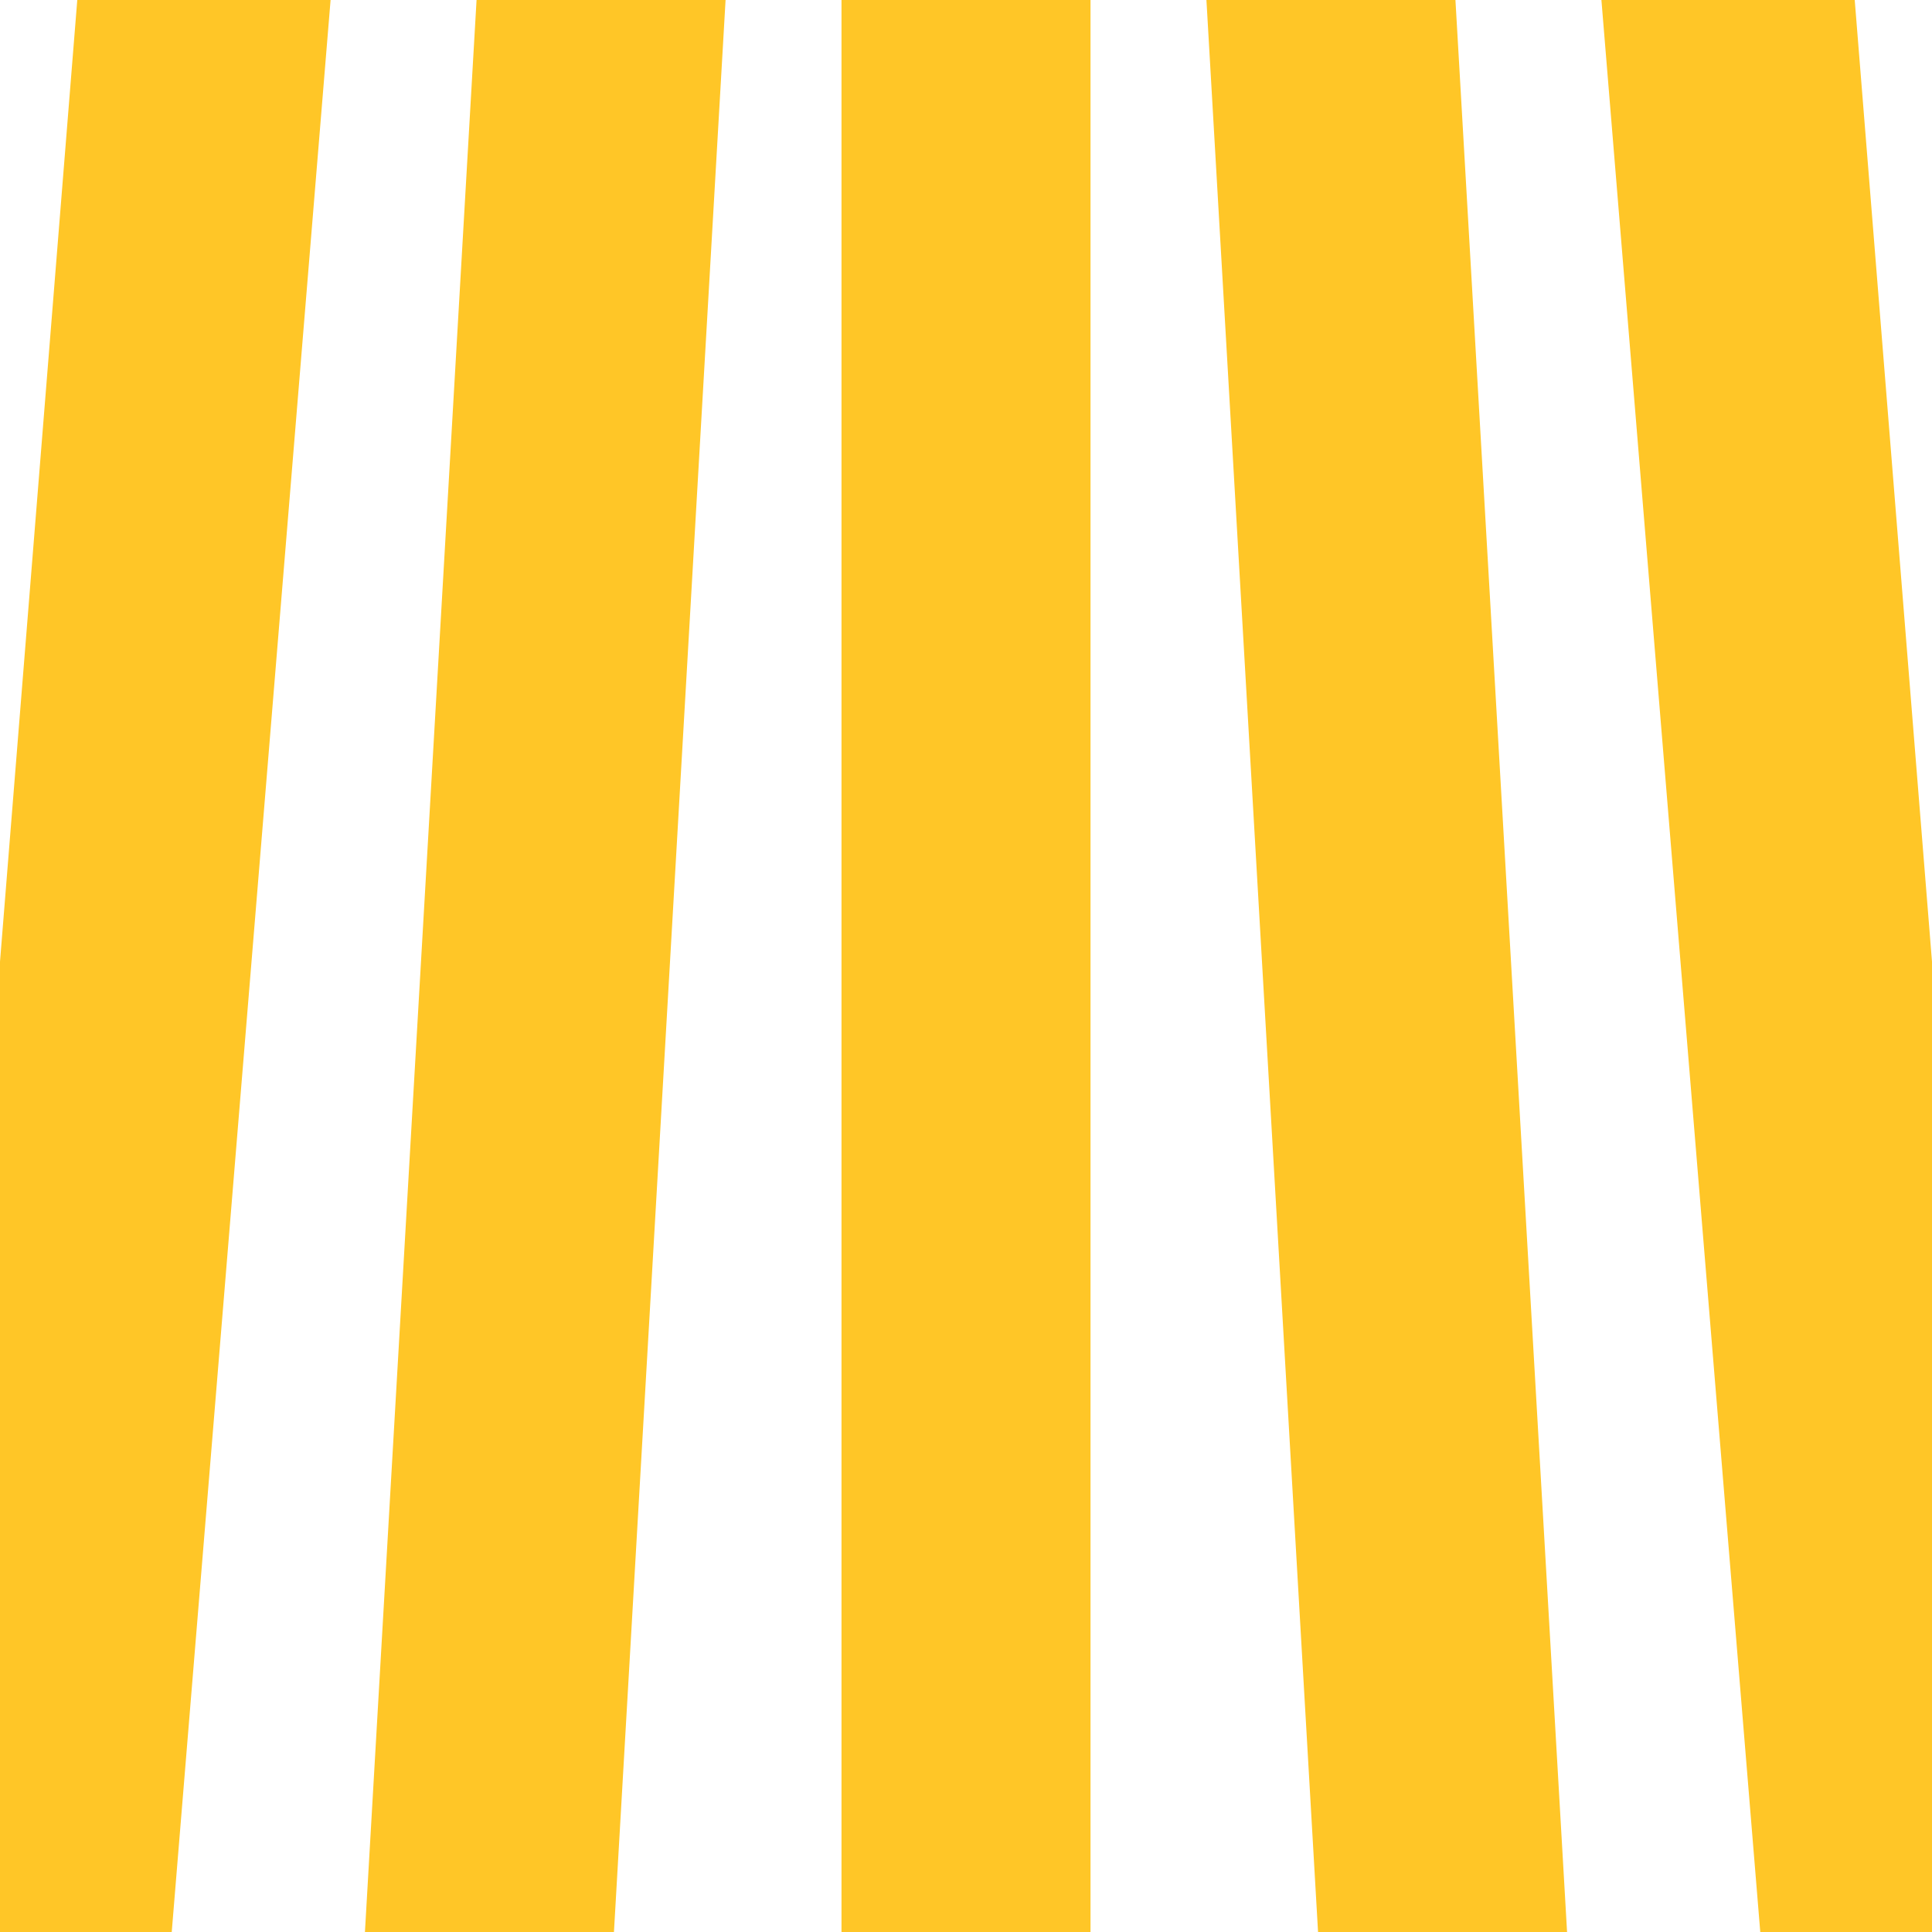
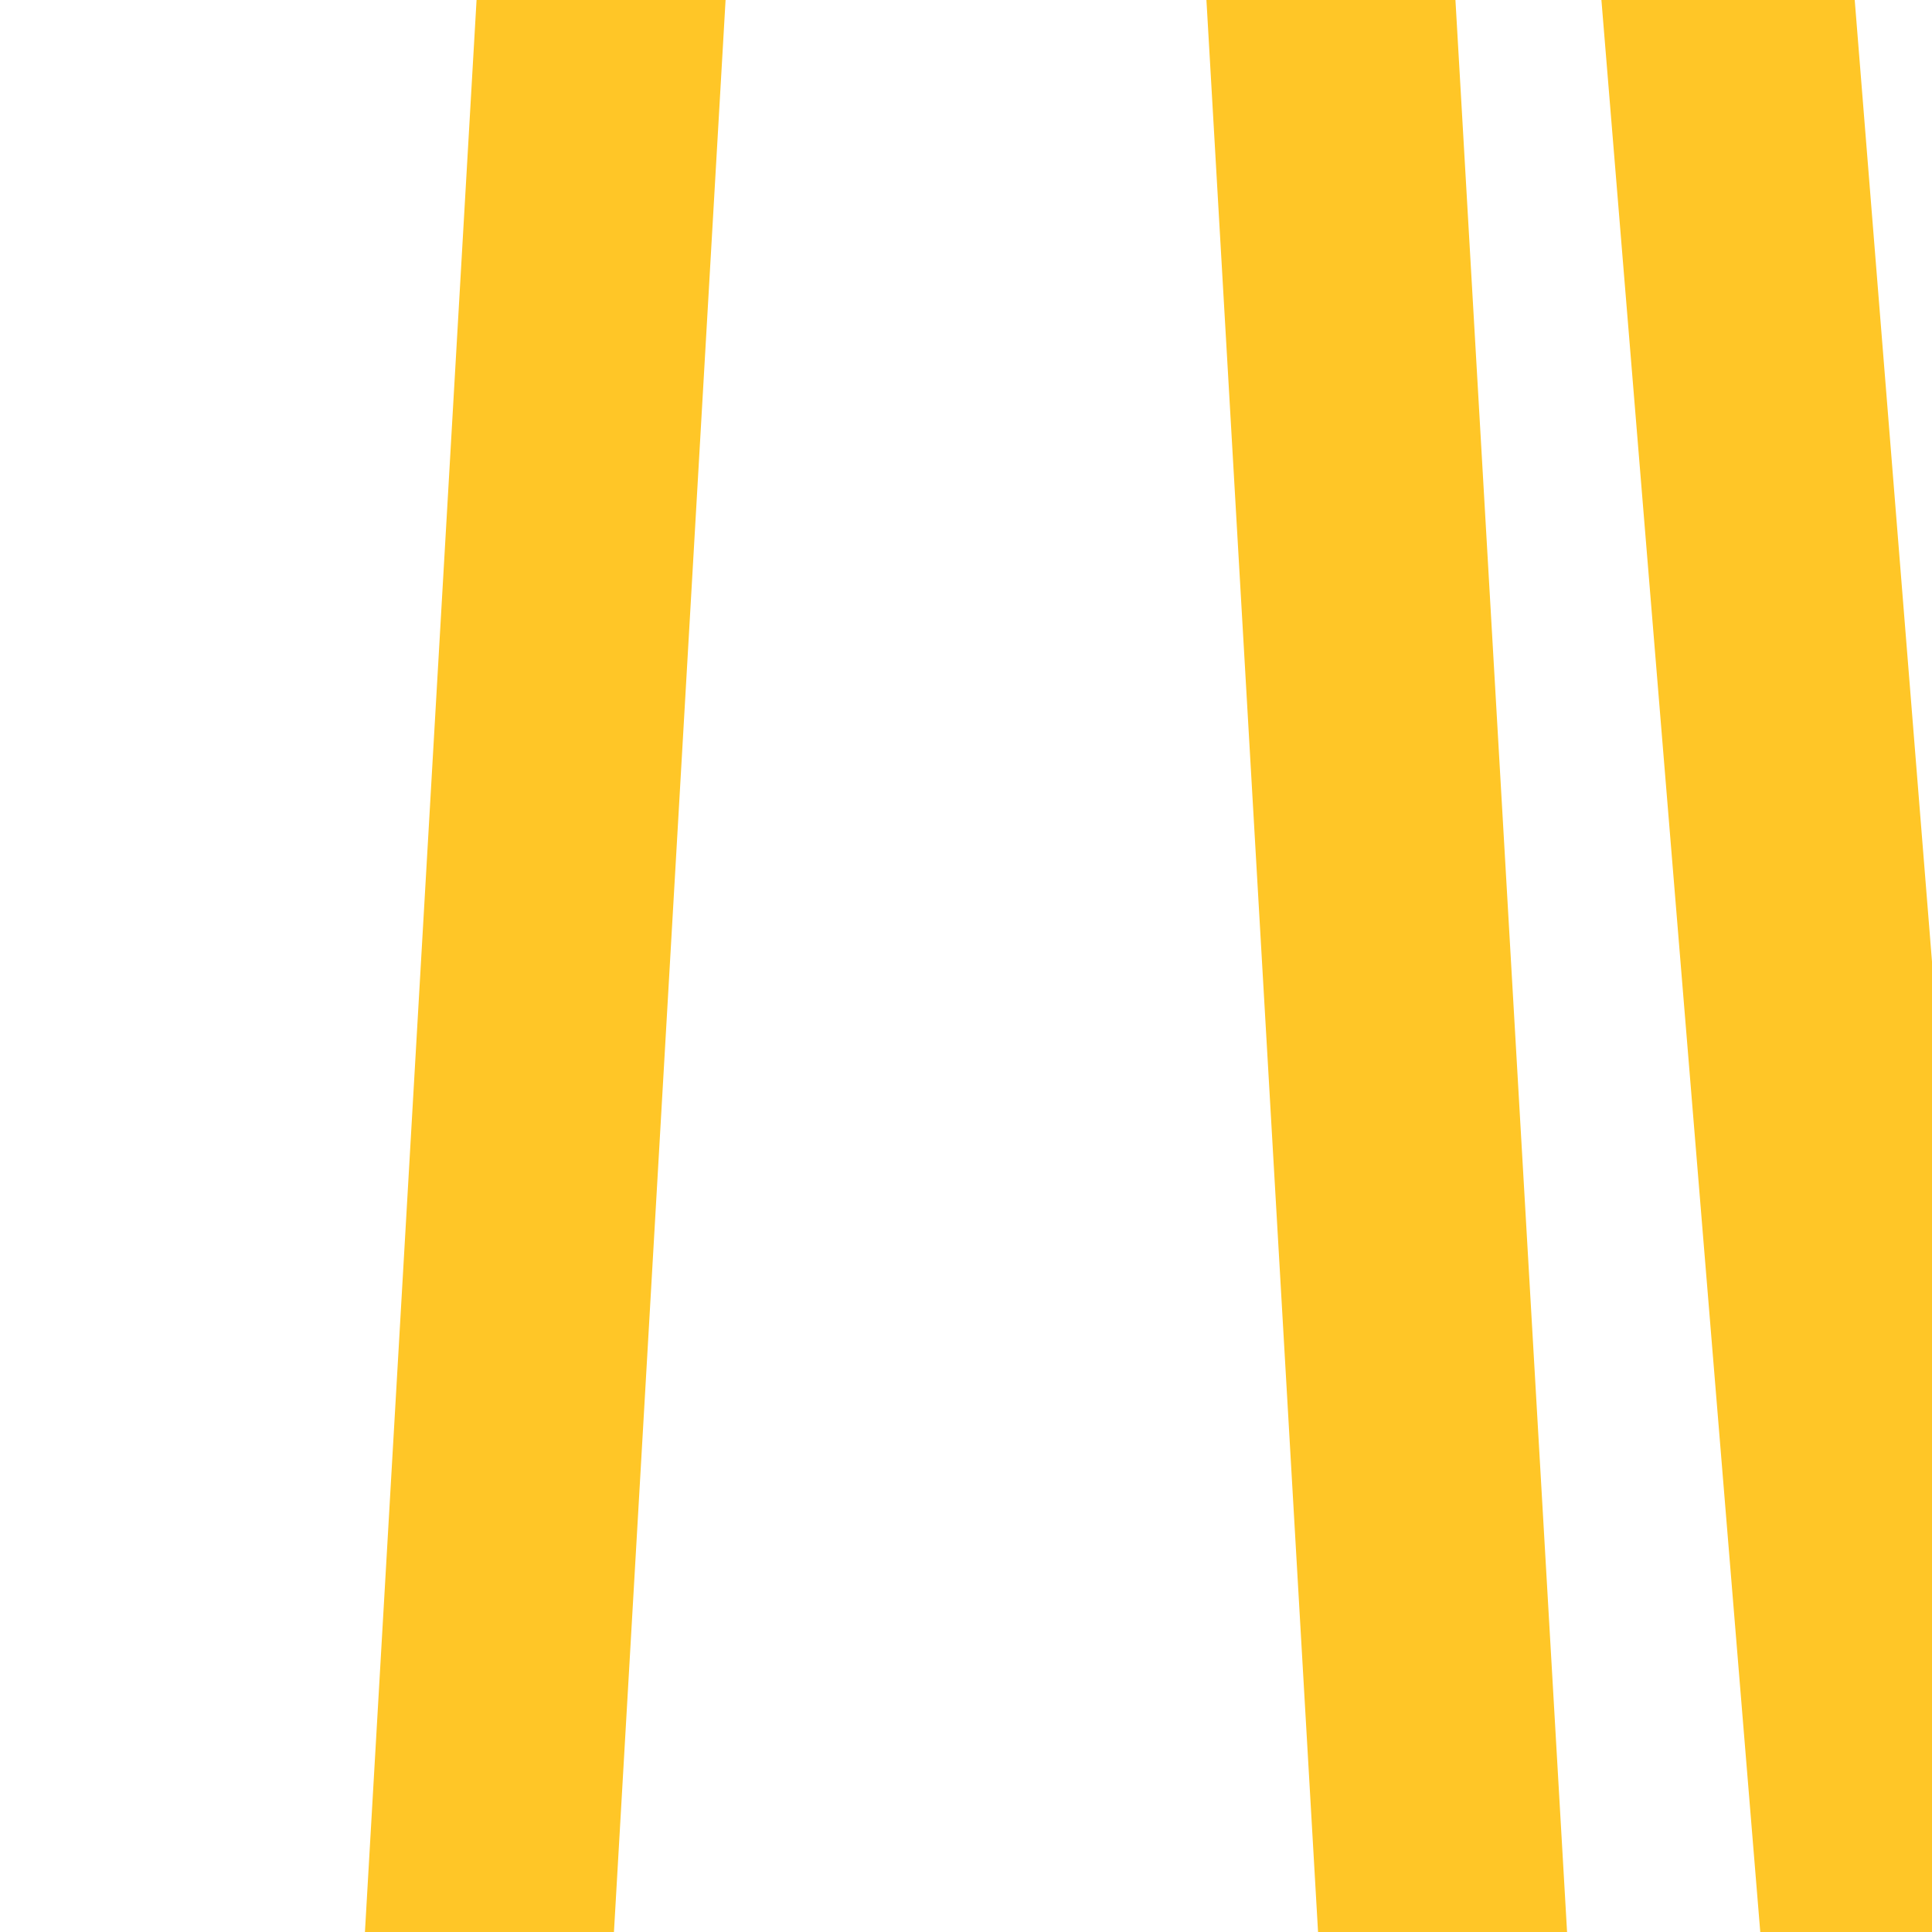
<svg xmlns="http://www.w3.org/2000/svg" version="1.1" id="Layer_1" x="0px" y="0px" viewBox="0 0 45 45" style="enable-background:new 0 0 45 45;" xml:space="preserve">
  <style type="text/css"> .st0{fill:#FFC627;} </style>
  <polygon class="st0" points="45,22.4 43.2,0 37.3,0 41,45 45,45 " />
-   <polygon class="st0" points="1.8,0 0,22.4 0,45 4,45 7.7,0 " />
-   <rect x="19.6" class="st0" width="5.8" height="45" />
  <polygon class="st0" points="11.1,0 8.5,45 14.3,45 16.9,0 " />
  <polygon class="st0" points="28.1,0 30.7,45 36.5,45 33.9,0 " />
</svg>